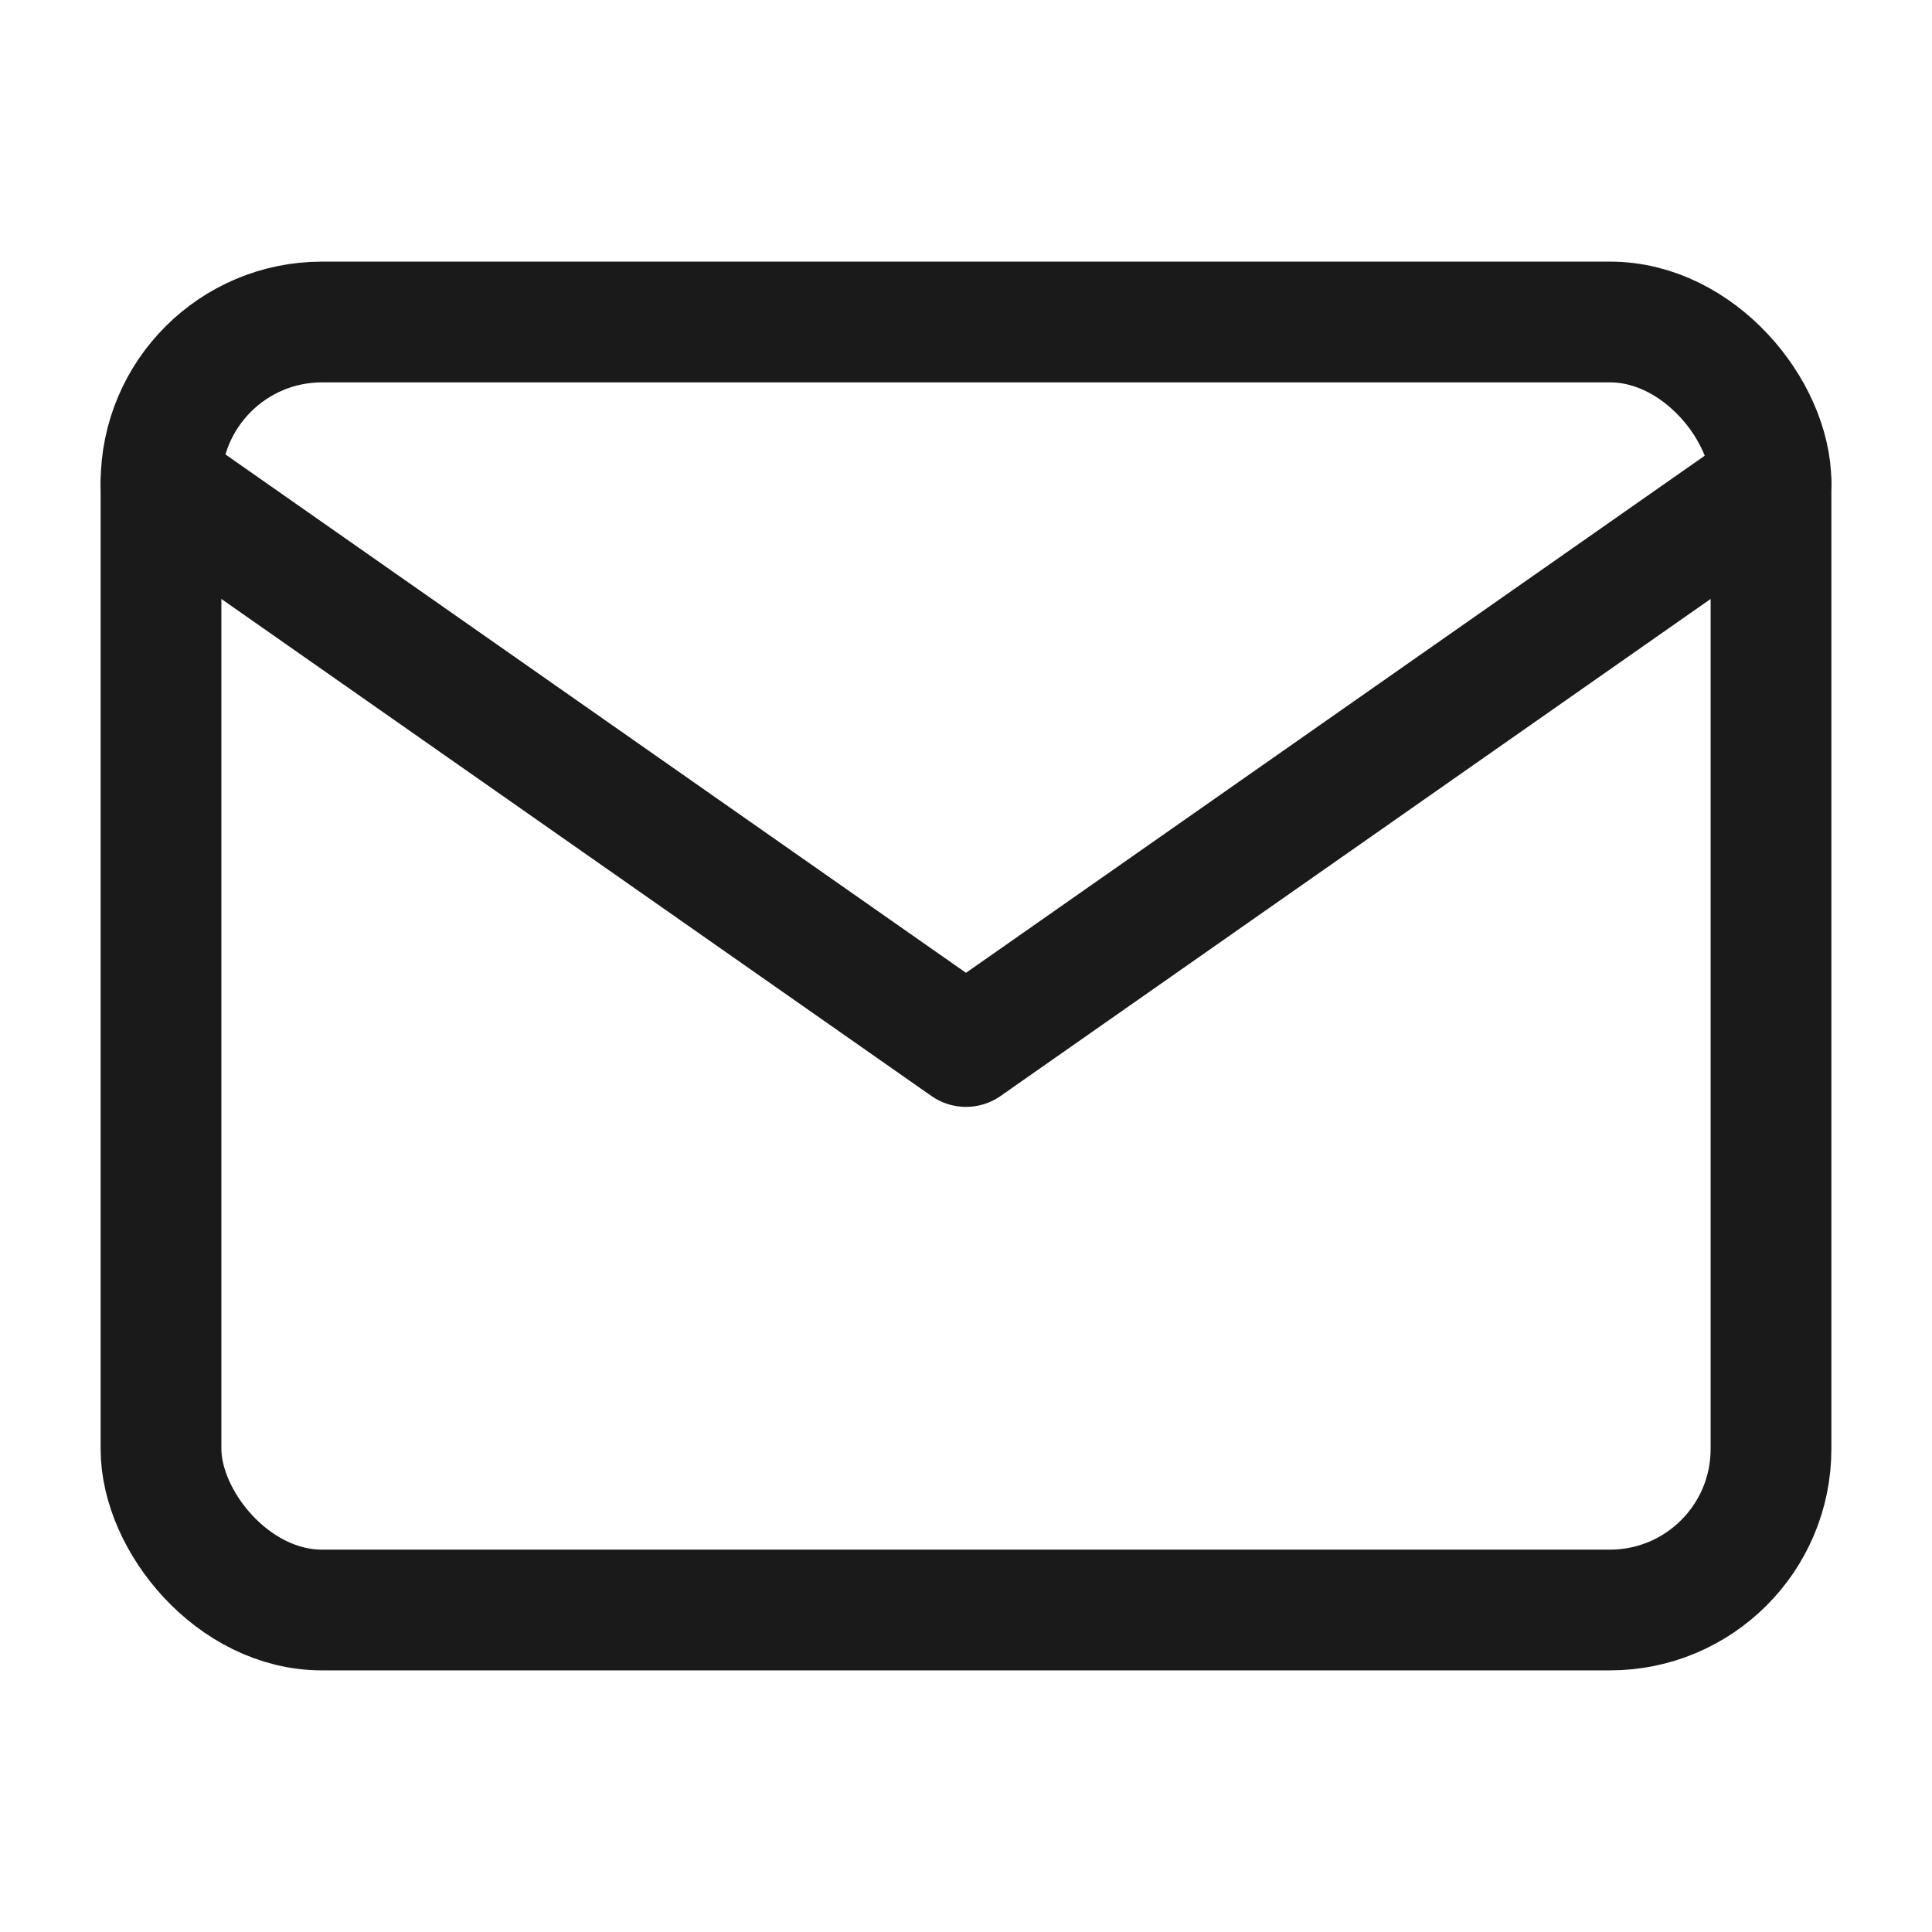
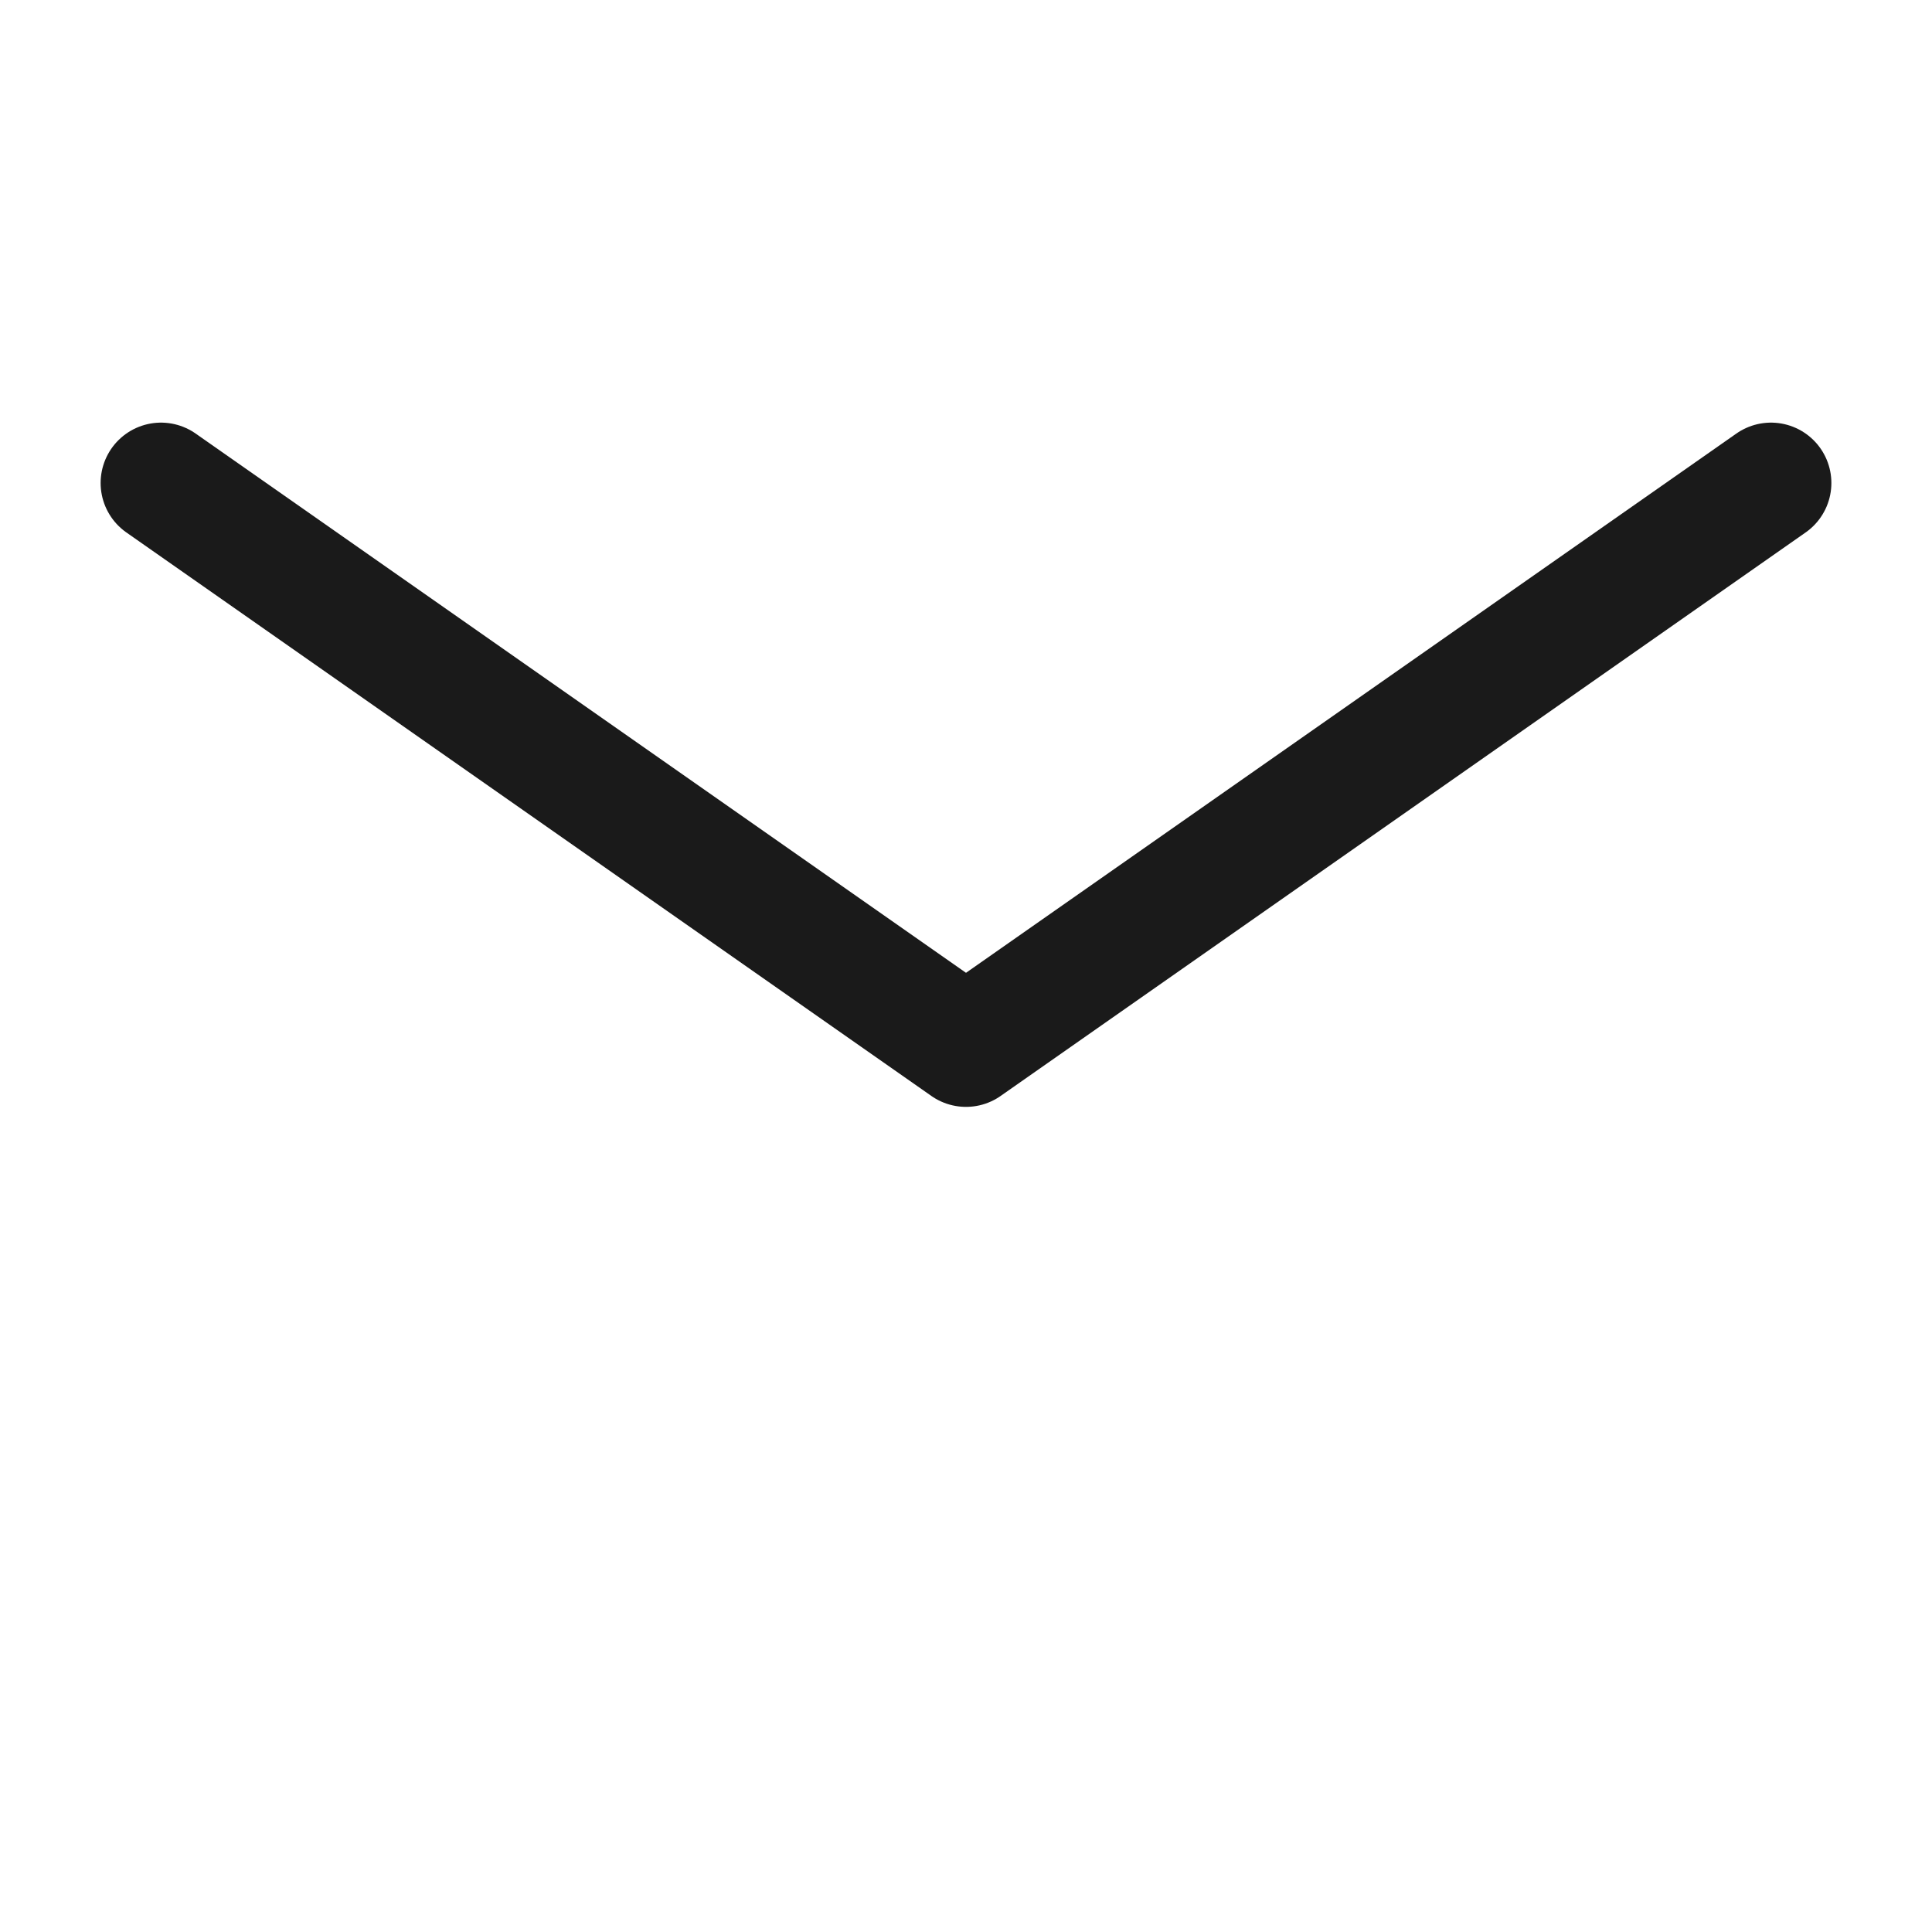
<svg xmlns="http://www.w3.org/2000/svg" width="28" height="28" viewBox="0 0 24 24" fill="none" stroke="#1a1a1a" stroke-width="1.5" stroke-linecap="round" stroke-linejoin="round">
-   <rect x="2" y="4" width="20" height="16" rx="2" ry="2" />
  <polyline points="22,6 12,13 2,6" />
</svg>